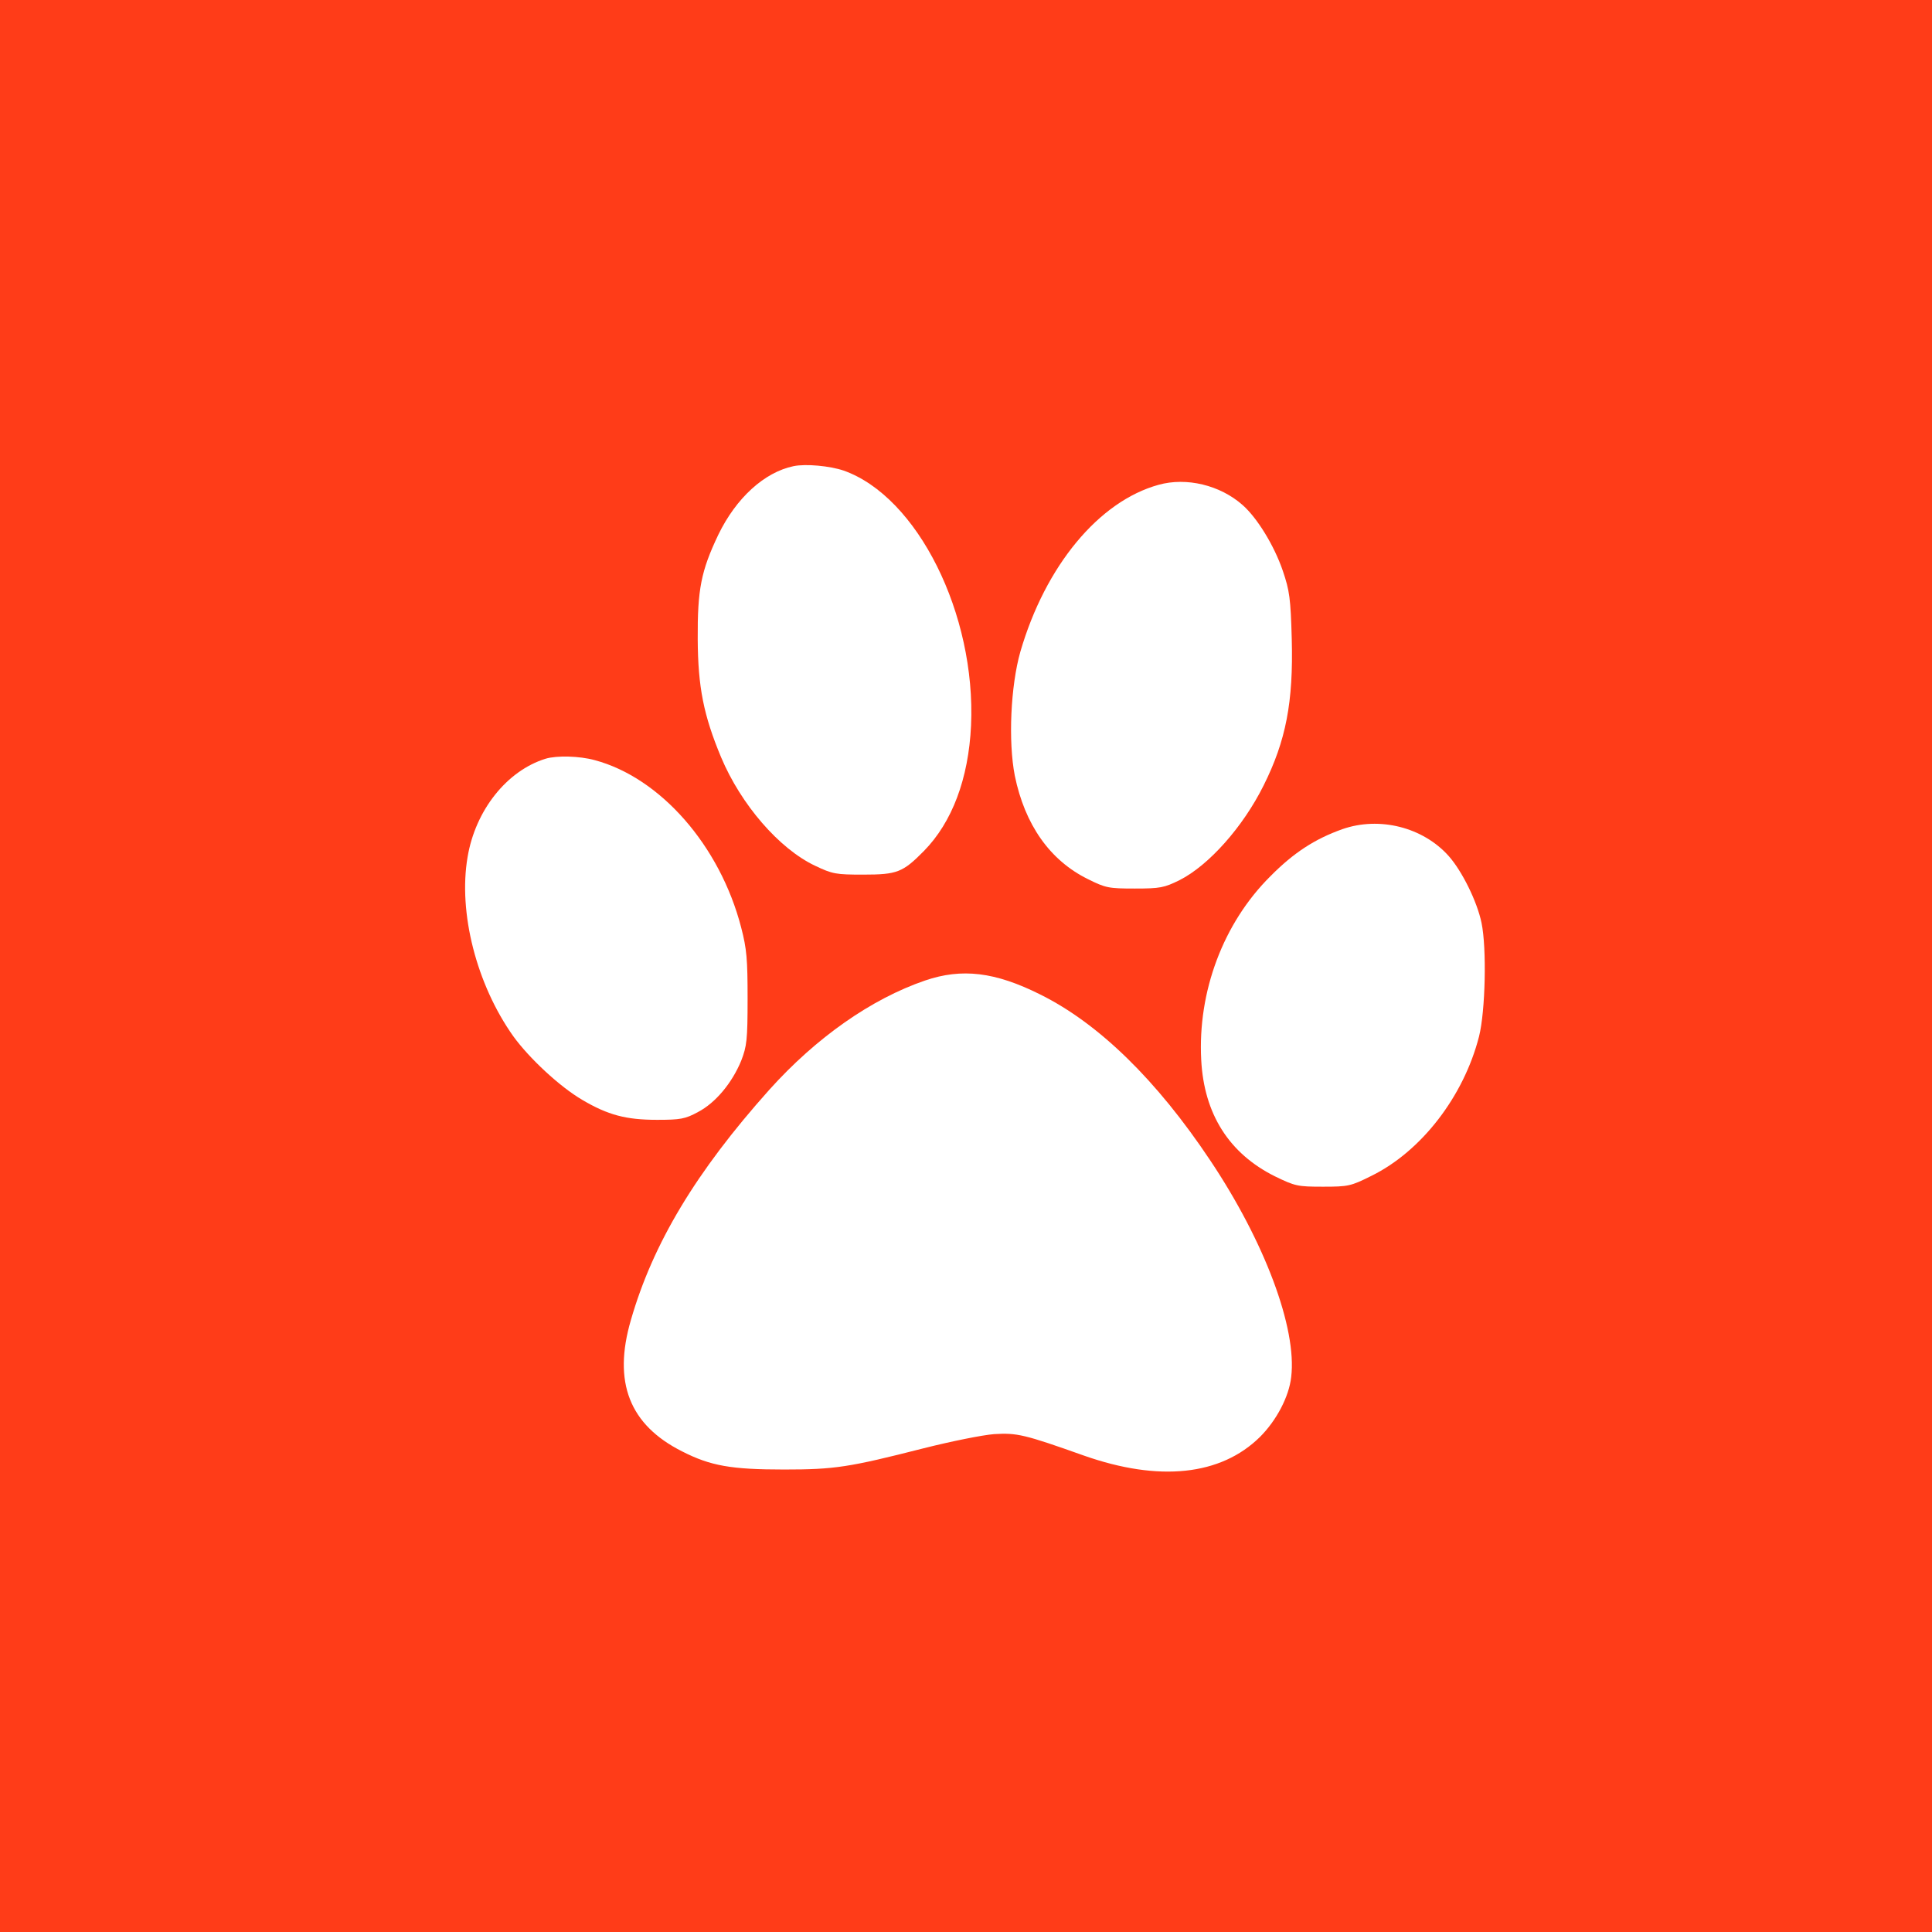
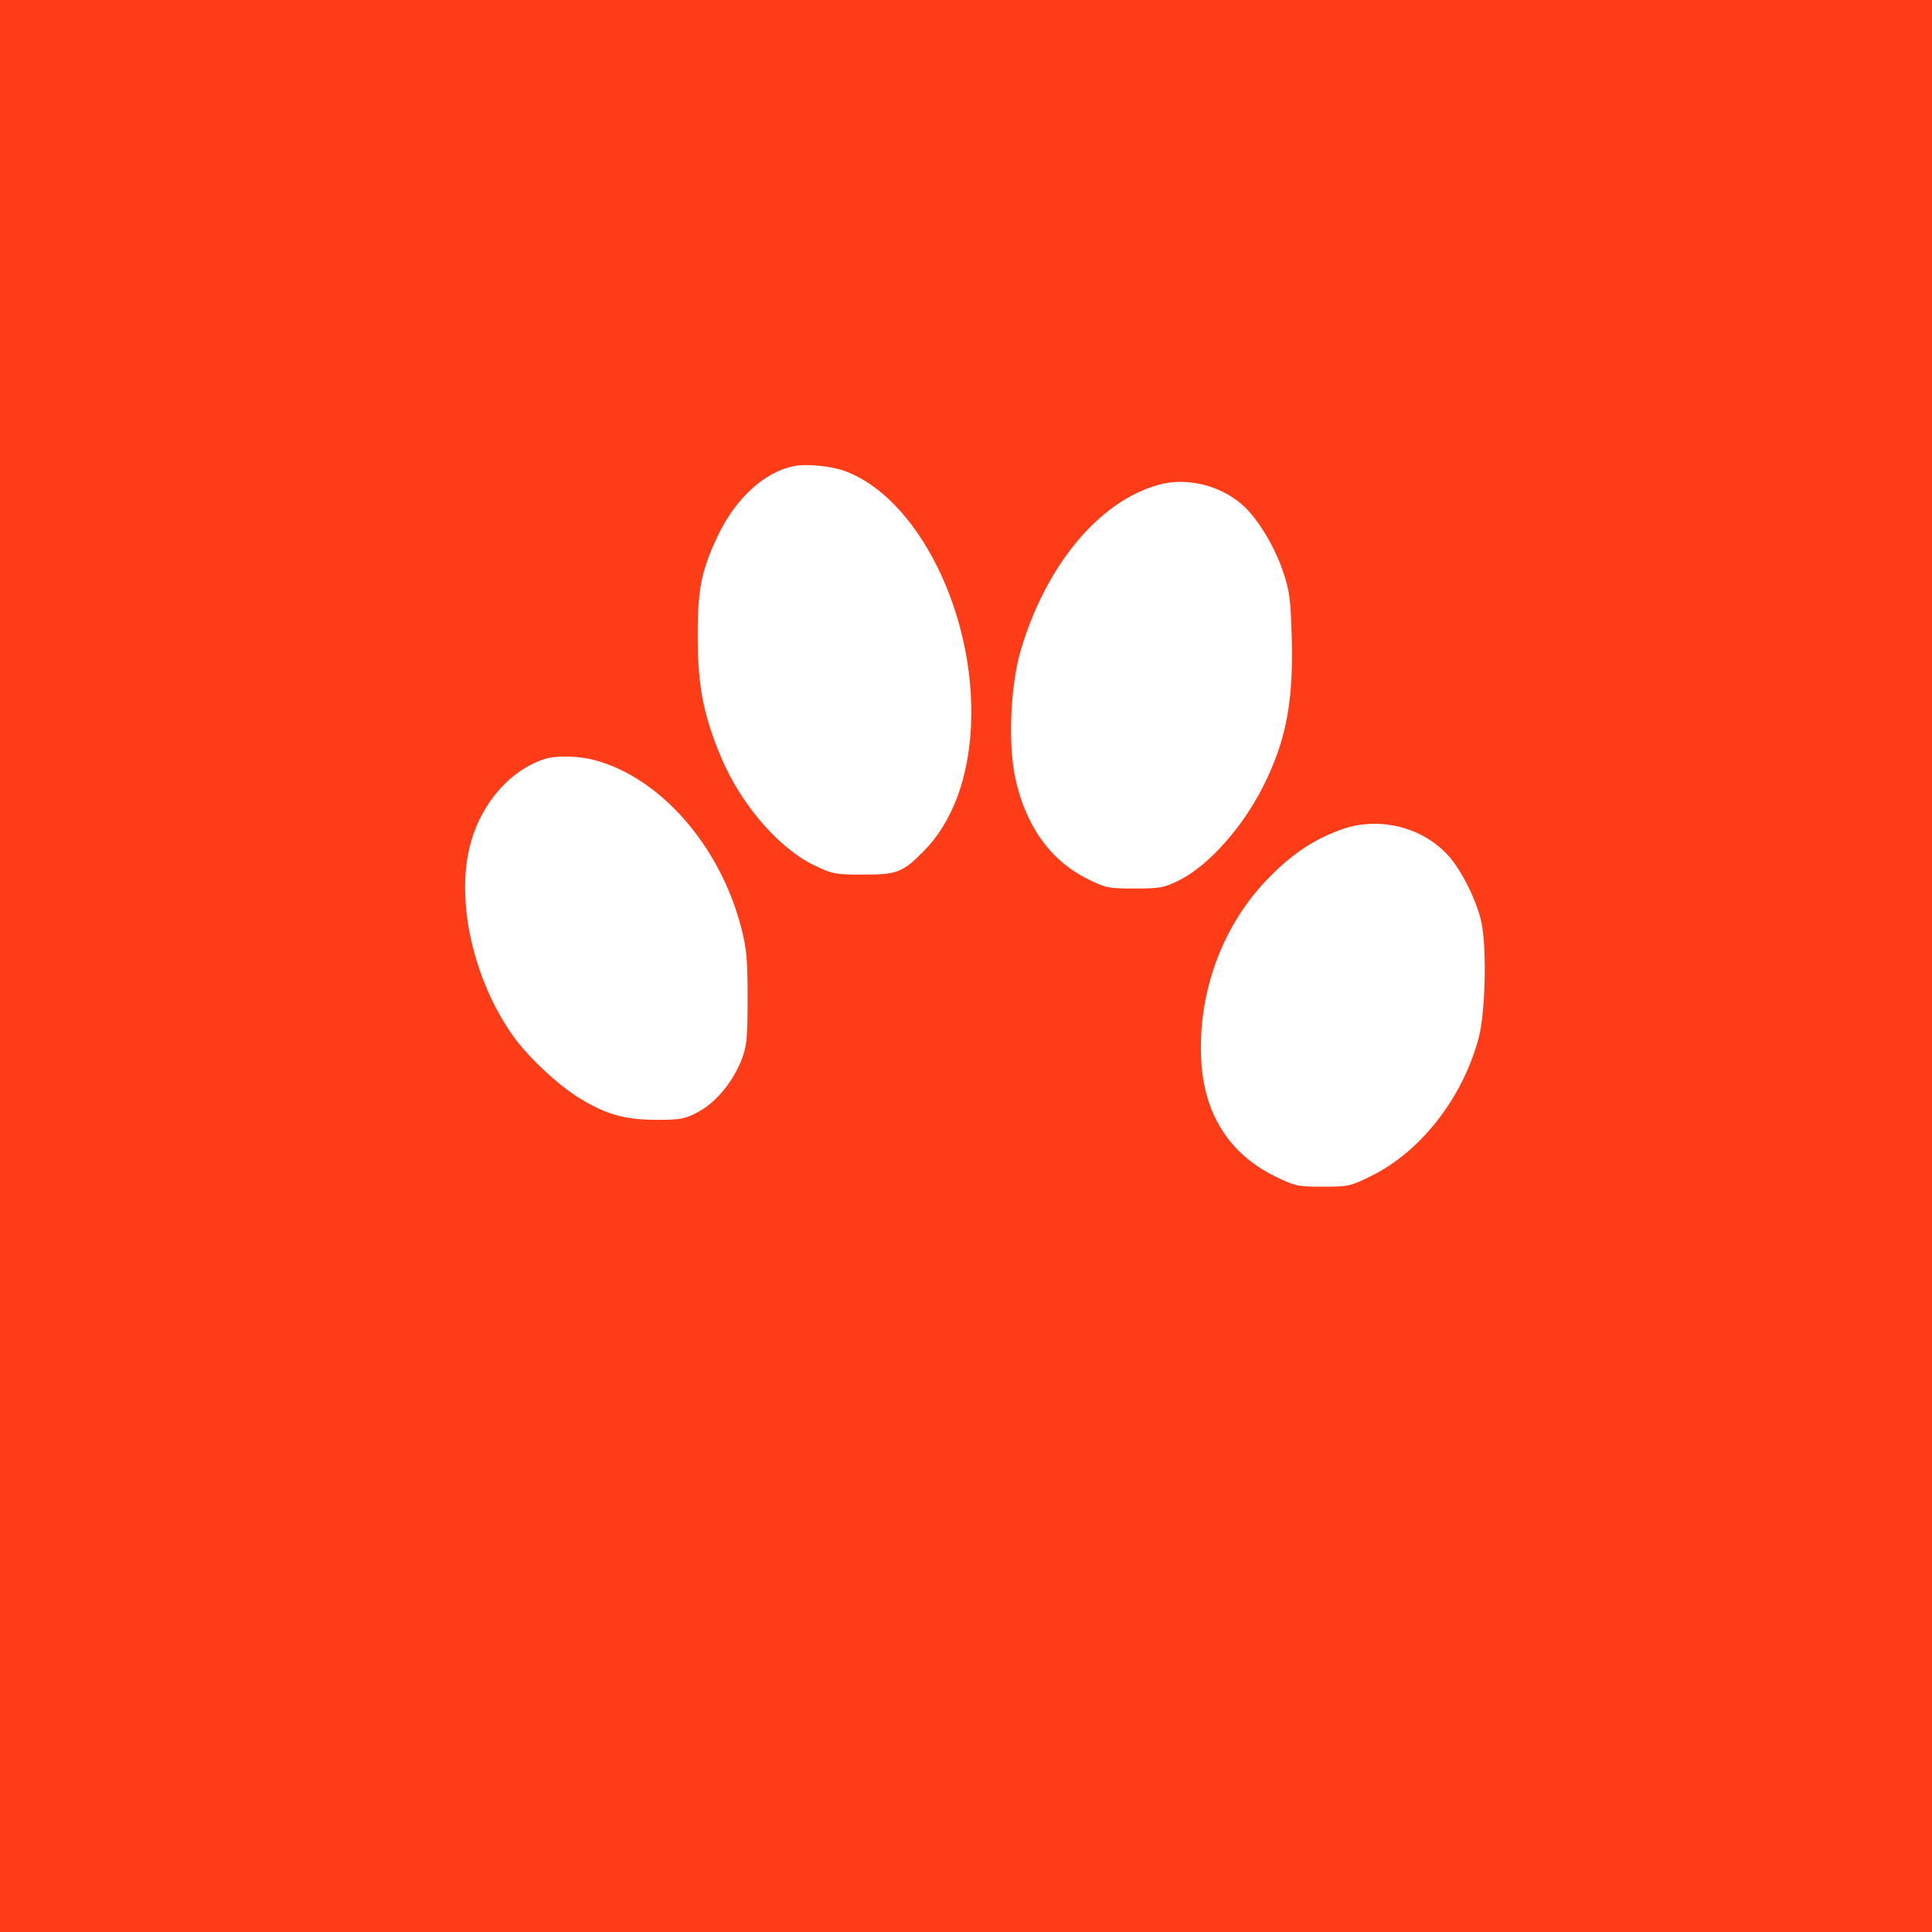
<svg xmlns="http://www.w3.org/2000/svg" width="108" height="108" viewBox="0 0 108 108" fill="none">
  <rect width="108" height="108" fill="#FF3C18" />
  <path d="M44.361 26.058C42.725 26.401 41.152 27.834 40.155 29.89C39.19 31.915 38.987 32.943 39.003 35.731C39.018 38.41 39.33 39.983 40.311 42.335C41.417 44.967 43.551 47.444 45.56 48.394C46.541 48.861 46.728 48.892 48.255 48.892C50.155 48.892 50.467 48.767 51.65 47.568C53.223 45.964 54.142 43.534 54.282 40.559C54.563 34.329 51.292 27.771 47.164 26.307C46.386 26.043 45.046 25.918 44.361 26.058Z" fill="white" />
  <path d="M64.765 27.101C61.432 28.02 58.441 31.618 57.039 36.431C56.494 38.346 56.354 41.446 56.728 43.362C57.289 46.103 58.691 48.097 60.809 49.14C61.806 49.639 61.977 49.67 63.441 49.67C64.859 49.67 65.077 49.623 65.933 49.203C67.569 48.377 69.484 46.228 70.637 43.907C71.883 41.415 72.304 39.25 72.21 35.73C72.148 33.44 72.086 33.02 71.712 31.914C71.229 30.496 70.279 28.954 69.469 28.238C68.207 27.116 66.323 26.665 64.765 27.101Z" fill="white" />
  <path d="M30.499 42.413C28.334 43.083 26.574 45.294 26.138 47.911C25.608 51.011 26.636 55.029 28.692 57.926C29.596 59.172 31.293 60.746 32.539 61.478C33.988 62.334 35 62.599 36.729 62.599C38.038 62.599 38.302 62.552 39.019 62.163C40 61.649 40.919 60.543 41.433 59.297C41.745 58.487 41.791 58.145 41.791 55.824C41.791 53.627 41.745 53.051 41.433 51.852C40.249 47.273 36.916 43.472 33.24 42.491C32.384 42.257 31.122 42.226 30.499 42.413Z" fill="white" />
  <path d="M75.03 46.354C73.504 46.899 72.32 47.662 71.012 48.986C68.379 51.603 66.946 55.434 67.149 59.251C67.305 62.272 68.706 64.484 71.276 65.761C72.398 66.306 72.538 66.337 73.955 66.337C75.373 66.337 75.513 66.306 76.665 65.73C79.454 64.359 81.821 61.291 82.678 57.942C83.036 56.525 83.114 53.005 82.818 51.587C82.569 50.388 81.728 48.69 80.98 47.849C79.547 46.245 77.117 45.622 75.03 46.354Z" fill="white" />
-   <path d="M51.713 54.811C48.707 55.839 45.623 58.004 43.006 60.917C38.91 65.496 36.495 69.515 35.265 73.798C34.252 77.271 35.187 79.654 38.131 81.134C39.719 81.944 40.872 82.147 43.831 82.147C46.666 82.147 47.461 82.022 51.619 80.963C53.161 80.573 54.937 80.215 55.575 80.168C56.853 80.091 57.258 80.184 60.591 81.368C64.796 82.847 68.239 82.489 70.435 80.324C71.354 79.405 72.055 78.081 72.179 76.975C72.506 74.25 70.7 69.421 67.647 64.858C64.656 60.372 61.416 57.21 58.145 55.59C55.622 54.328 53.769 54.11 51.713 54.811Z" fill="white" />
</svg>